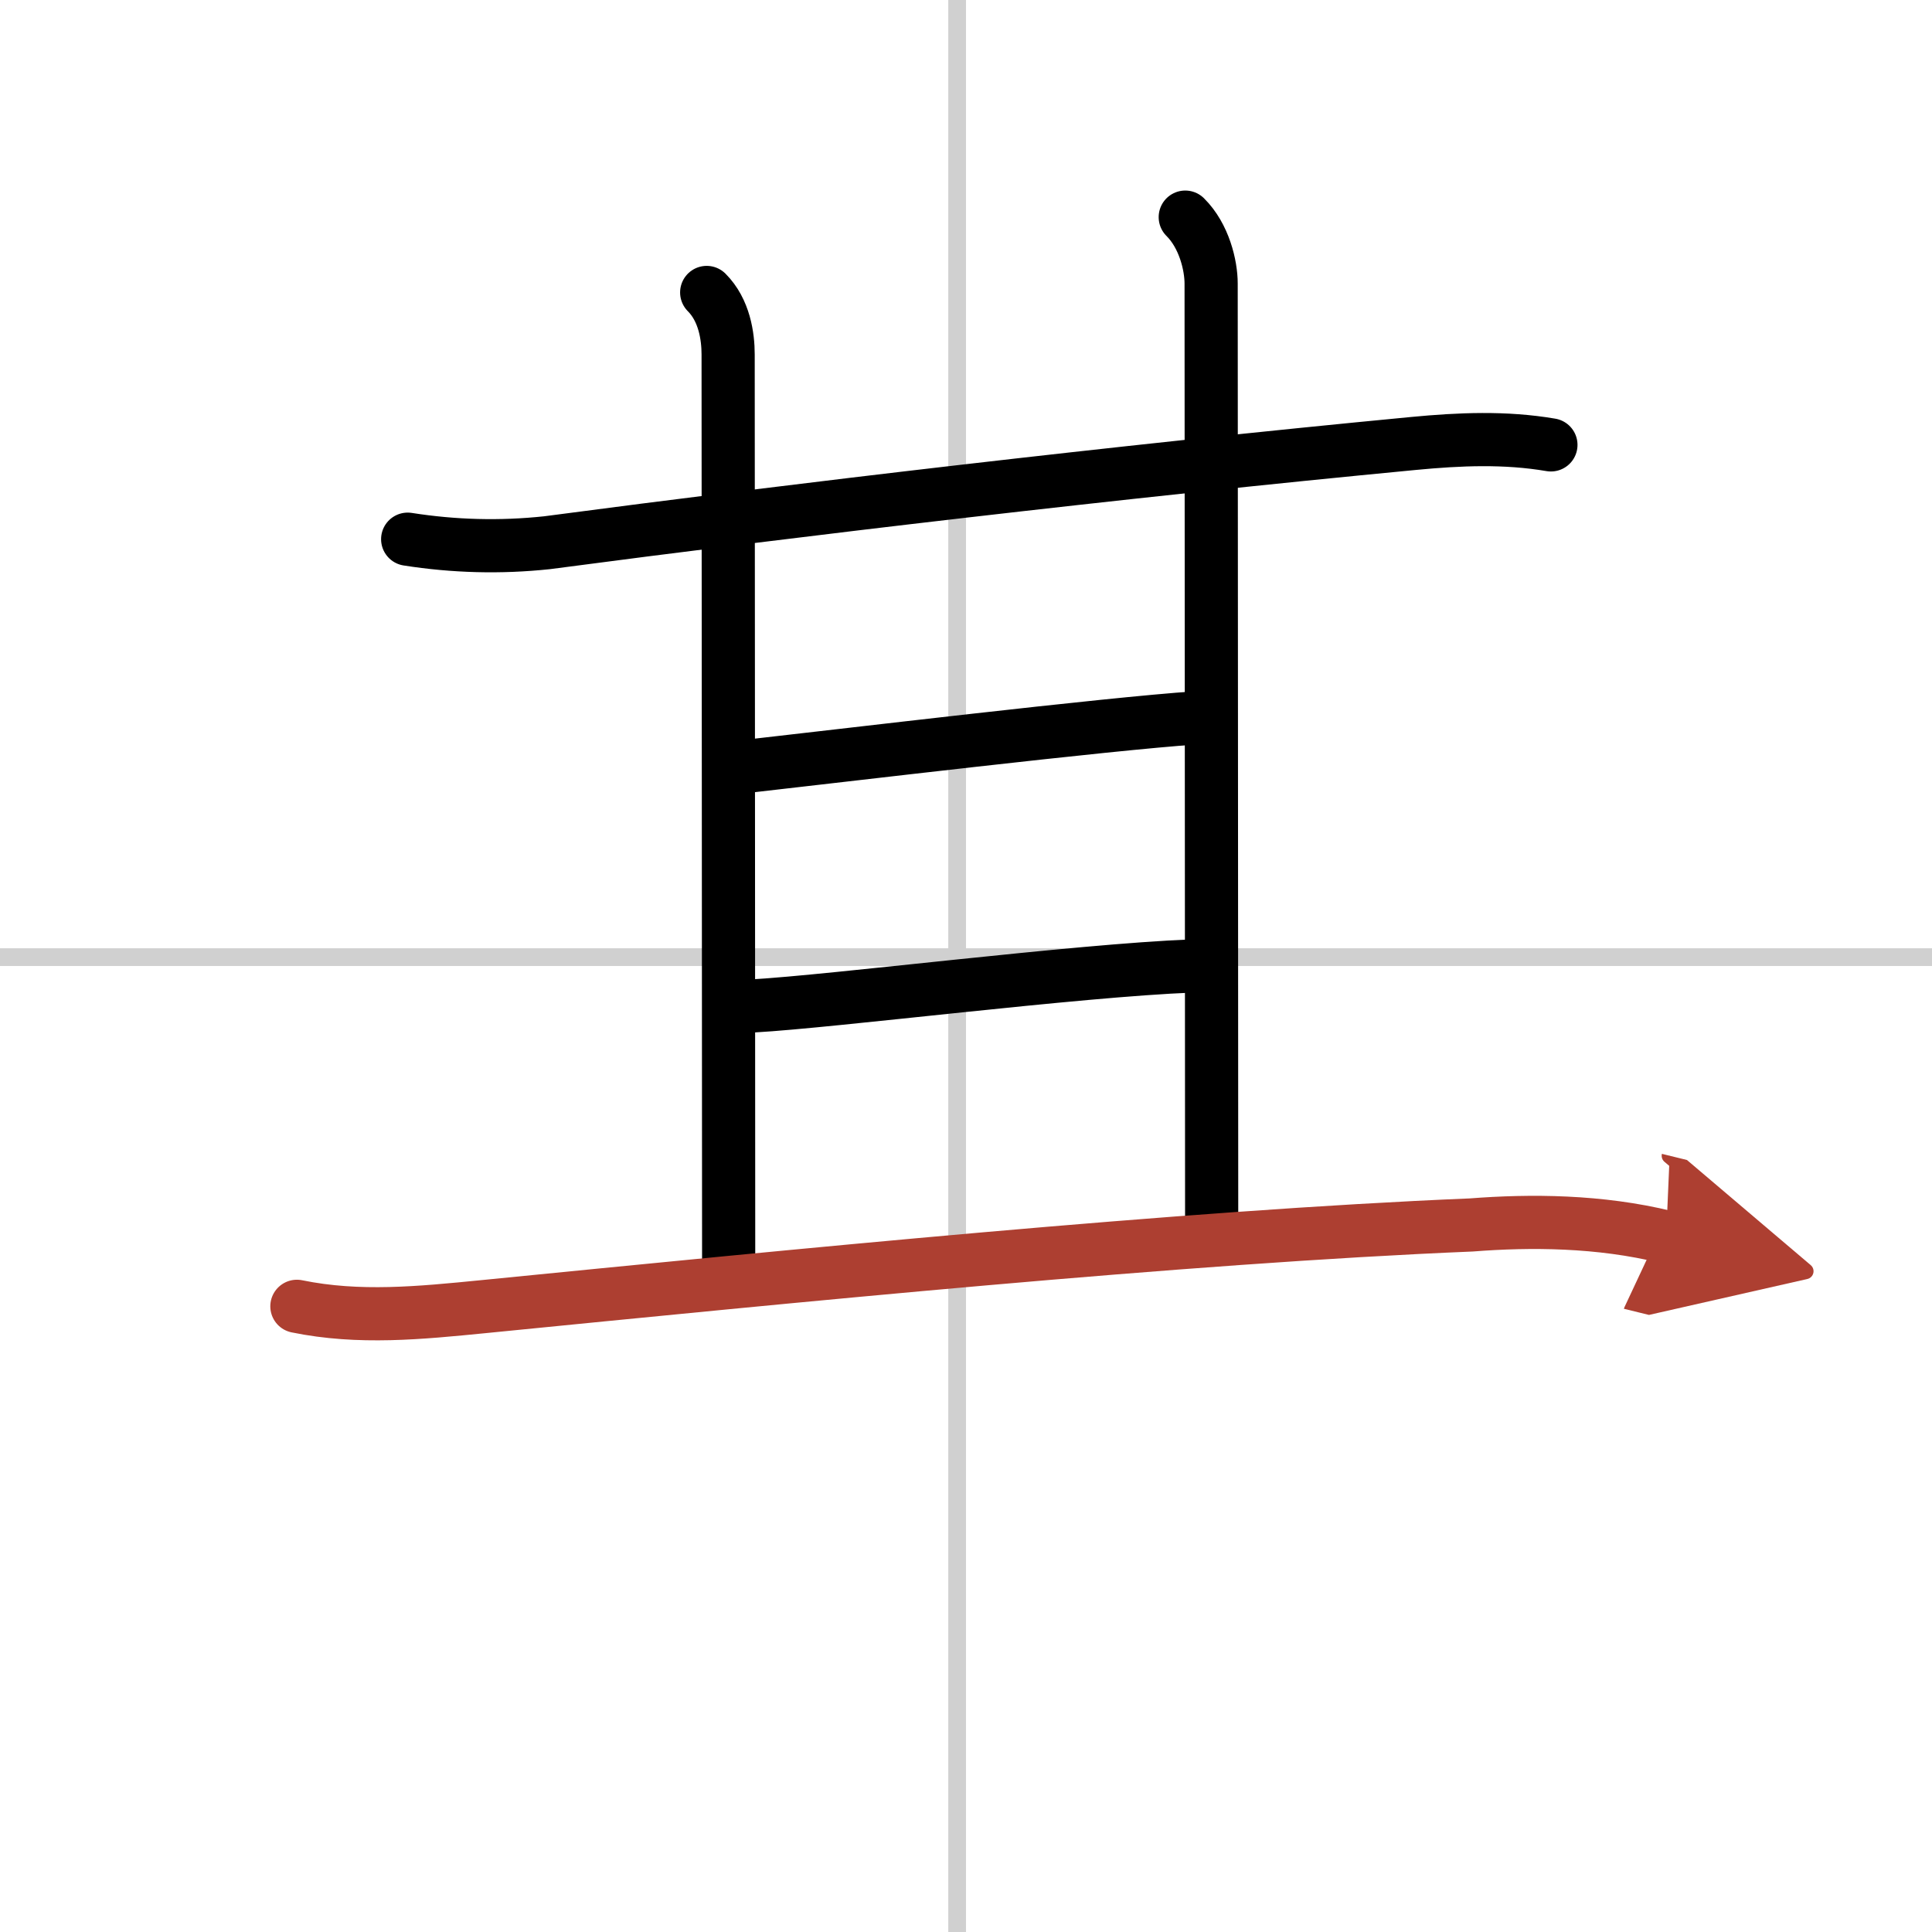
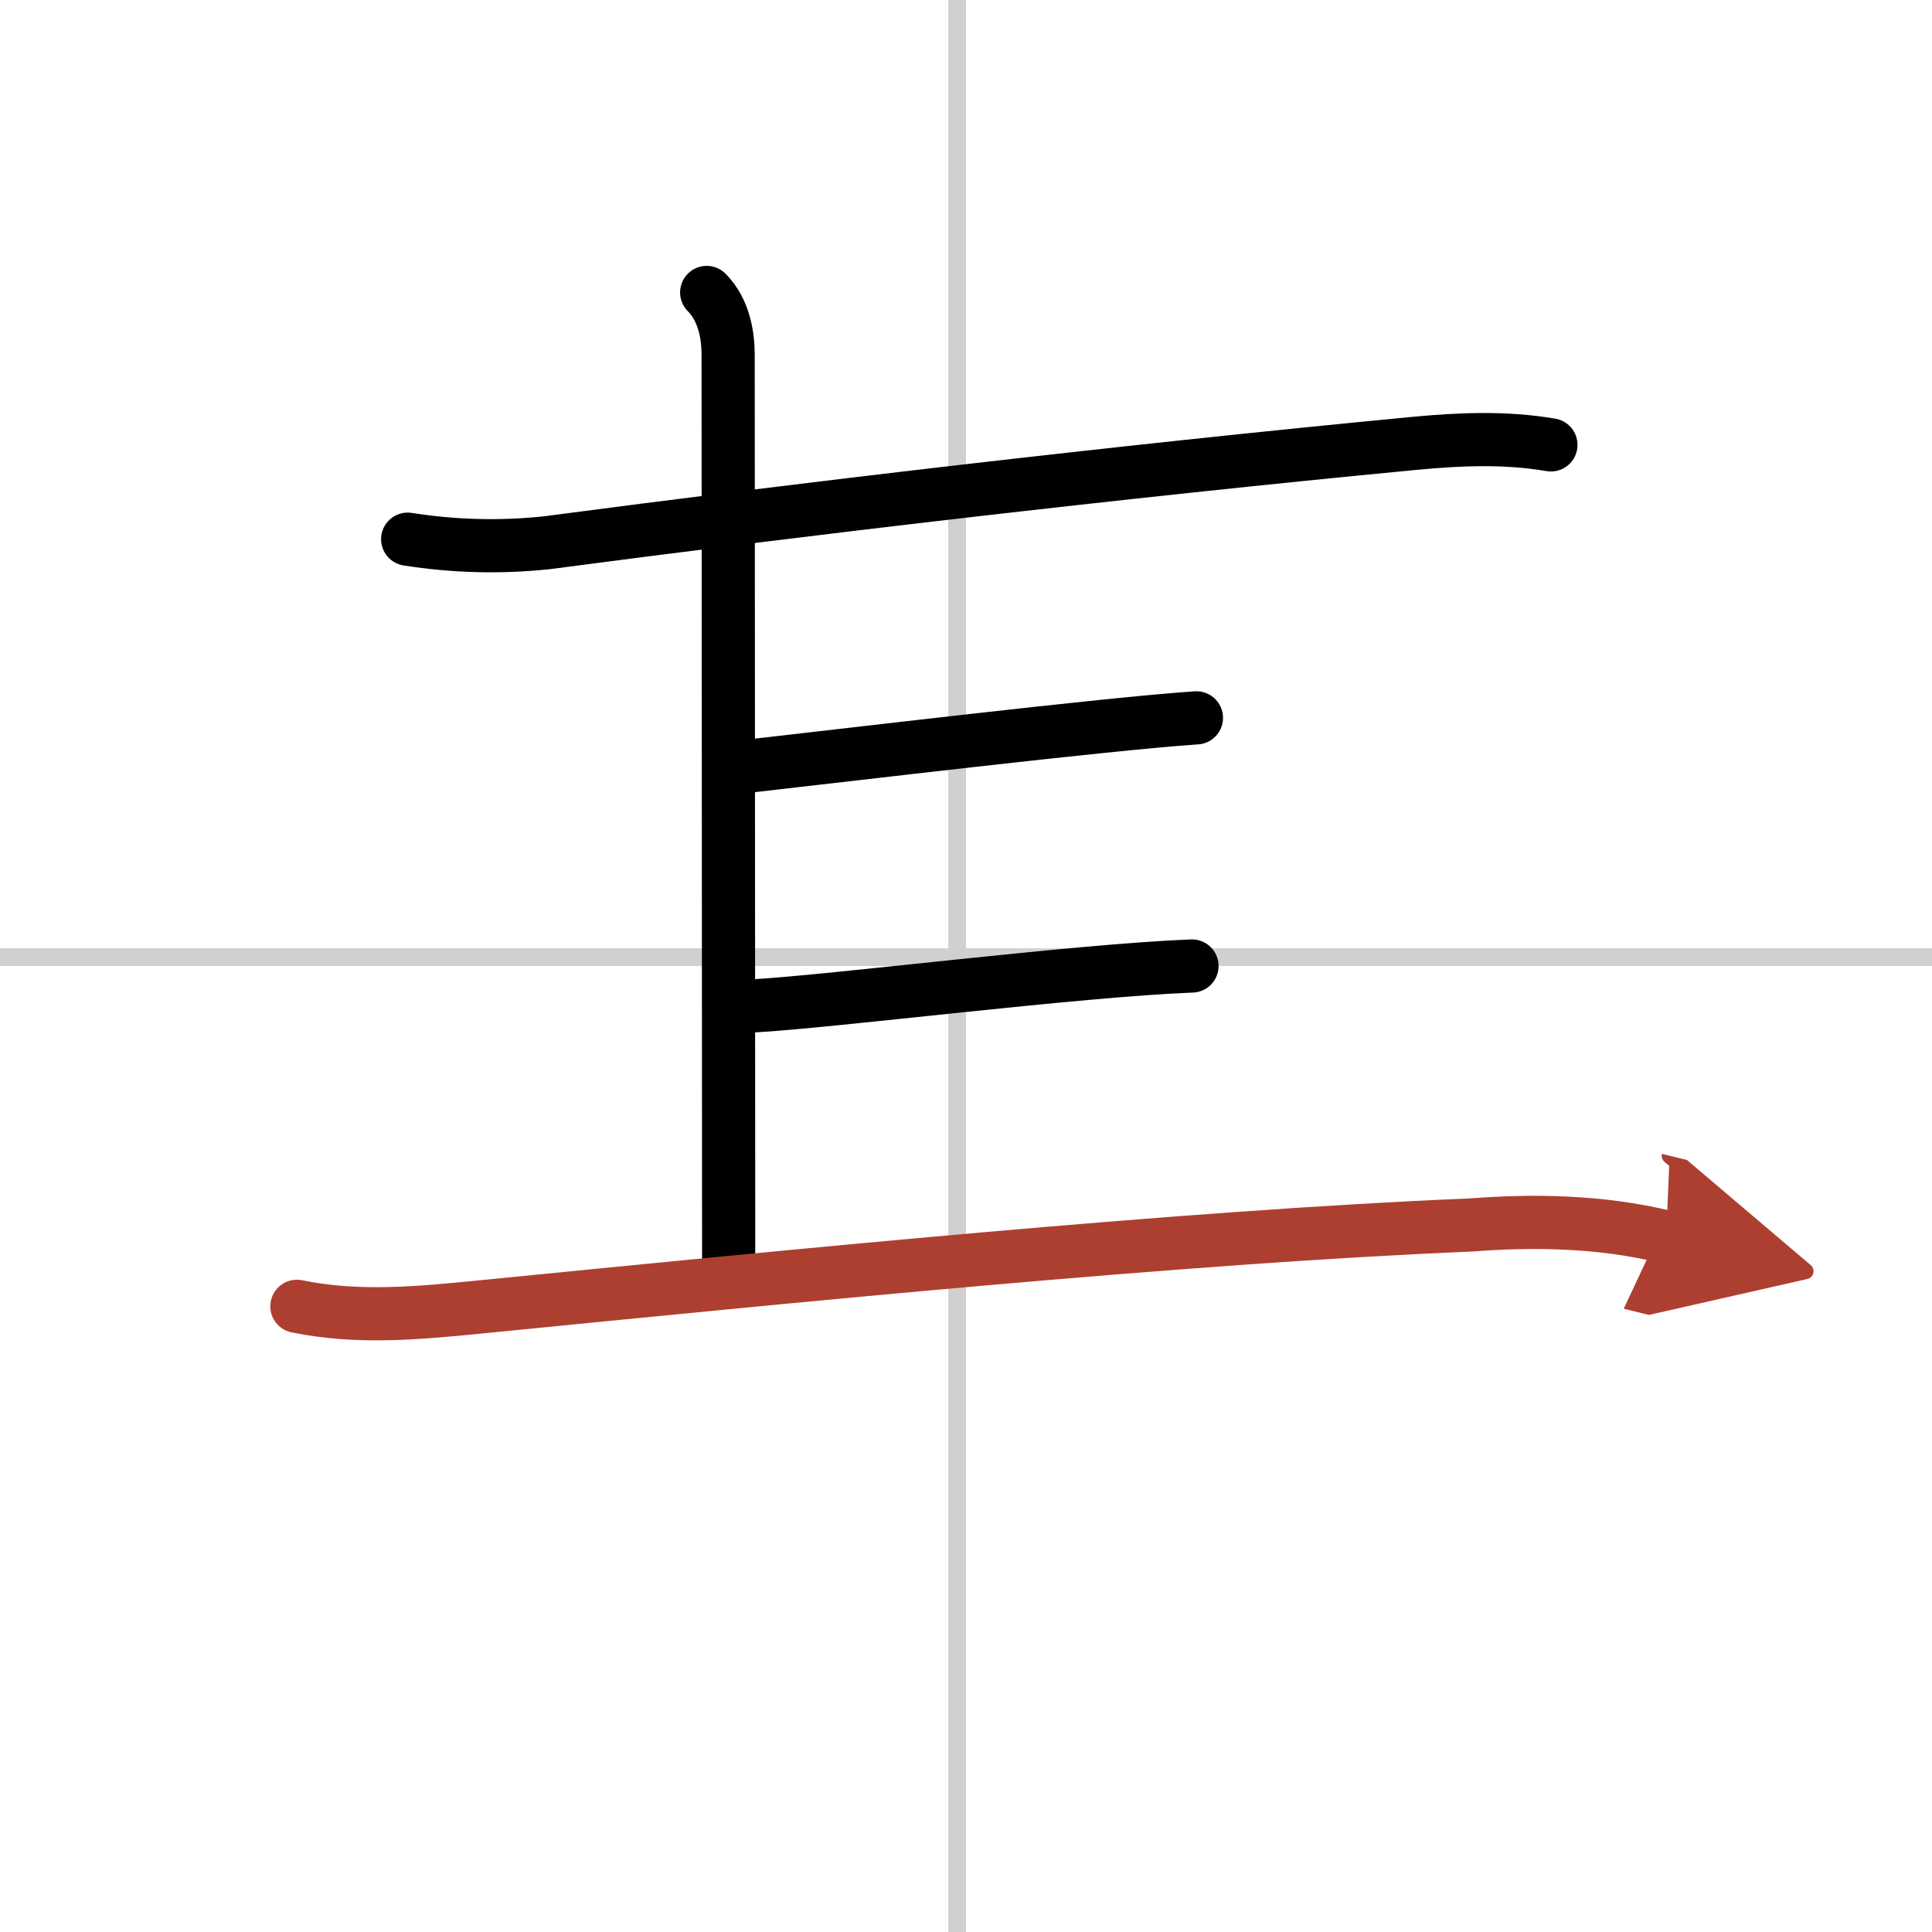
<svg xmlns="http://www.w3.org/2000/svg" width="400" height="400" viewBox="0 0 109 109">
  <defs>
    <marker id="a" markerWidth="4" orient="auto" refX="1" refY="5" viewBox="0 0 10 10">
      <polyline points="0 0 10 5 0 10 1 5" fill="#ad3f31" stroke="#ad3f31" />
    </marker>
  </defs>
  <g fill="none" stroke="#000" stroke-linecap="round" stroke-linejoin="round" stroke-width="3">
-     <rect width="100%" height="100%" fill="#fff" stroke="#fff" />
    <line x1="54" x2="54" y2="109" stroke="#d0d0d0" stroke-width="1" />
    <line x2="109" y1="54" y2="54" stroke="#d0d0d0" stroke-width="1" />
    <path d="m23 30.42c2.61 0.41 5.23 0.48 7.86 0.2 14.14-1.87 32.14-4 48.88-5.6 2.61-0.25 5.18-0.36 7.76 0.08" />
    <path d="m39.87 16.5c1 1 1.21 2.48 1.21 3.5 0 4 0.03 43.88 0.03 51.5" />
-     <path d="m66.87 12.25c1.07 1.06 1.46 2.73 1.46 3.75 0 3.38 0.03 45.12 0.03 52.75" />
    <path d="m42 43.25c5.5-0.62 20.52-2.42 25.5-2.75" />
    <path d="m42.5 56.75c4.5-0.25 18.25-2 24.75-2.25" />
    <path d="m16.75 73.7c3.51 0.72 6.96 0.37 10.51 0.02 17.37-1.72 39.52-3.94 55.75-4.61 3.34-0.26 7.24-0.24 10.99 0.68" marker-end="url(#a)" stroke="#ad3f31" />
  </g>
</svg>